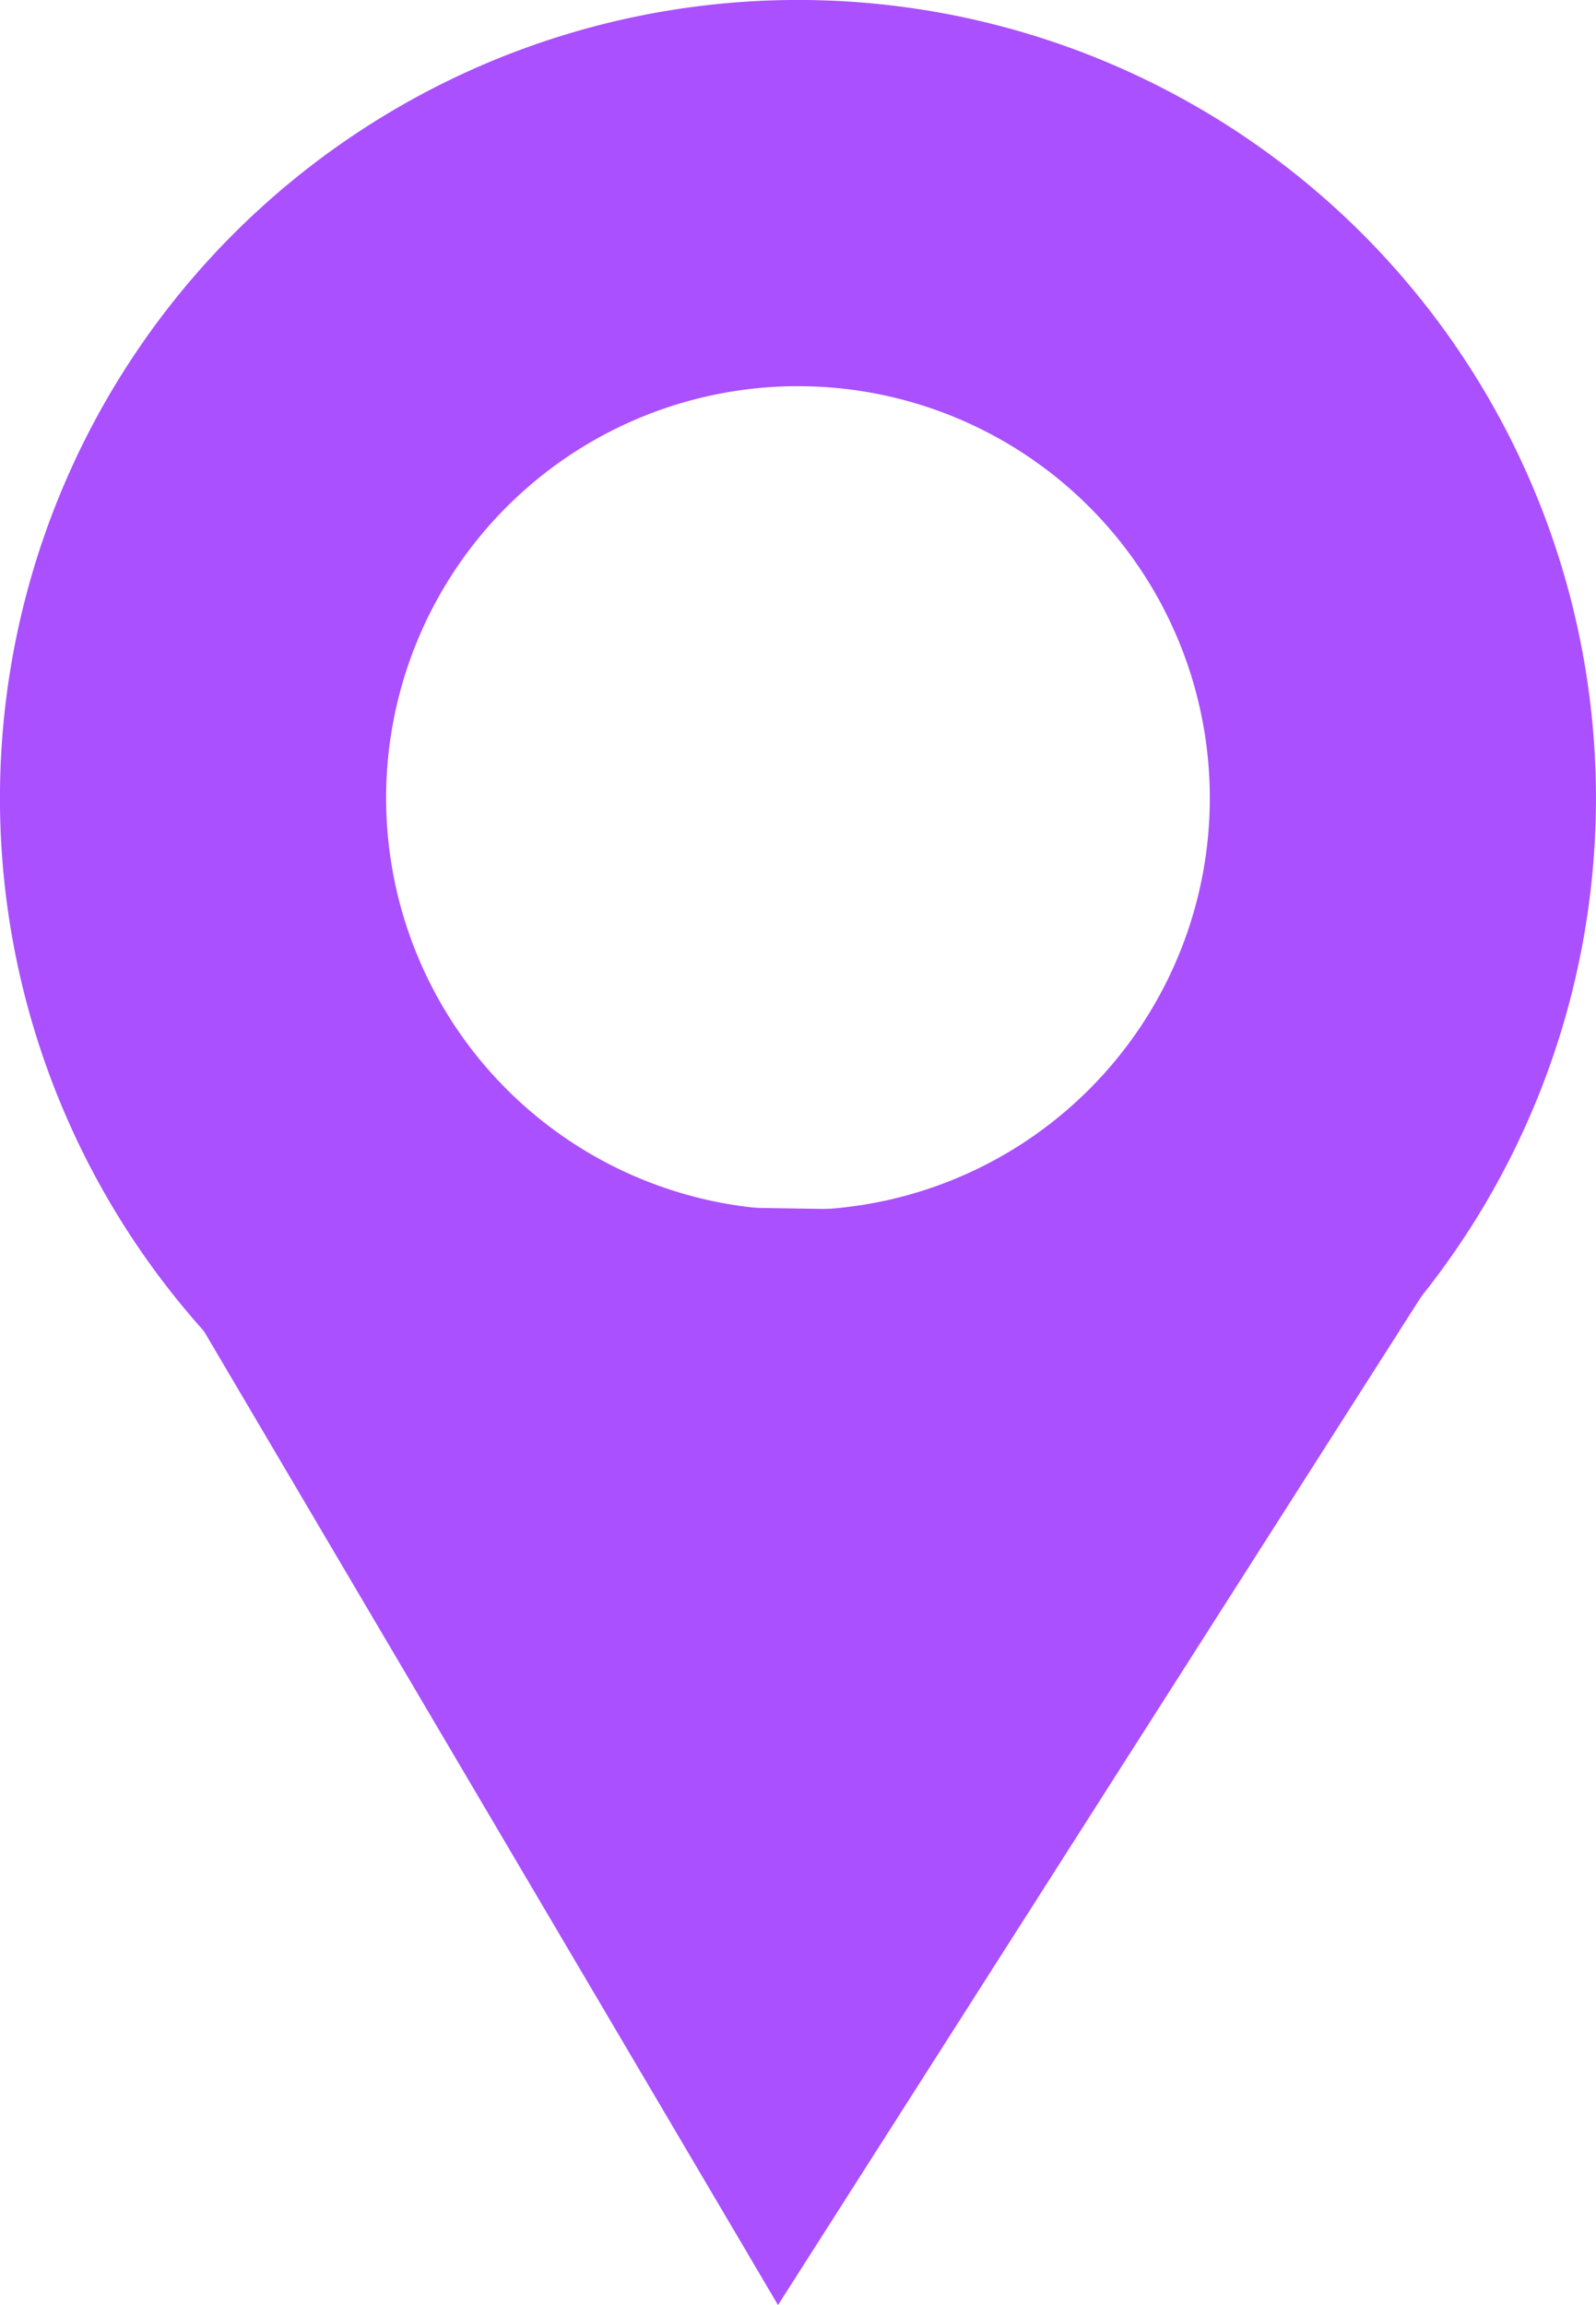
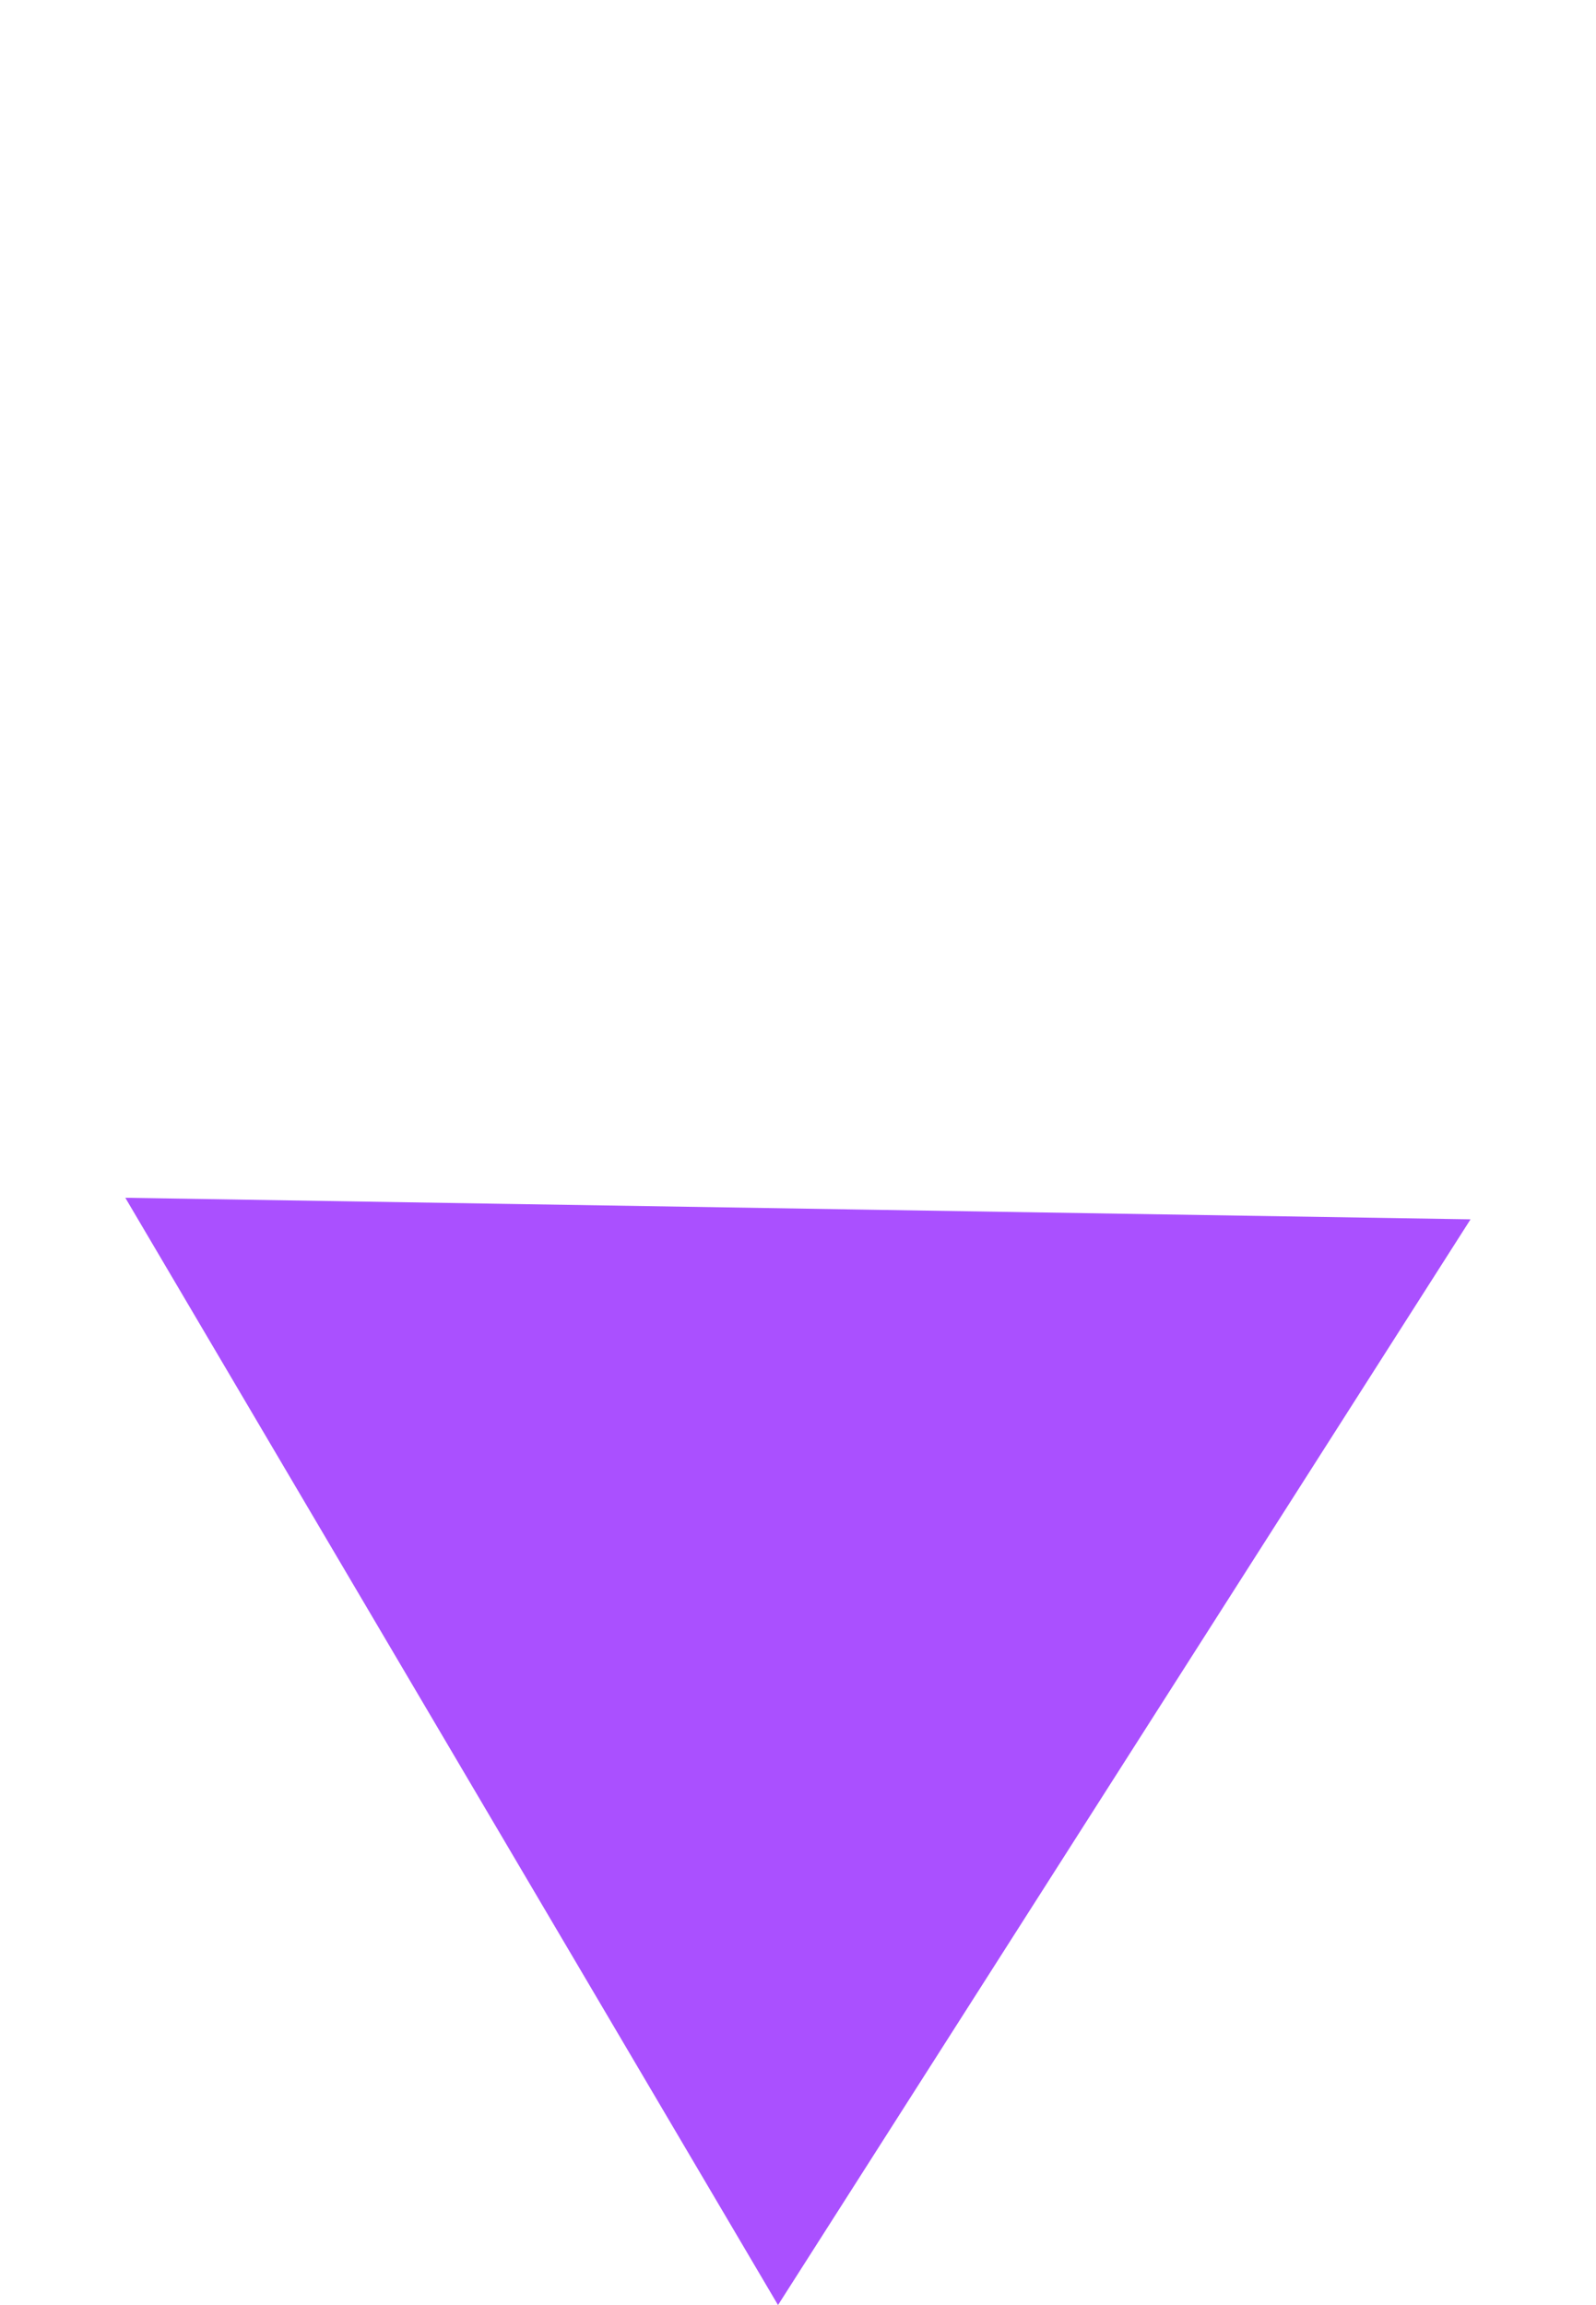
<svg xmlns="http://www.w3.org/2000/svg" width="21.467mm" height="30.999mm" viewBox="0 0 21.467 30.999" version="1.1" id="svg1">
  <defs id="defs1" />
  <g id="layer1" transform="translate(-11.267,-7.442)">
-     <path id="path2" style="fill:#aa50ff;fill-opacity:1;stroke:#aa50ff;stroke-width:0.339;stroke-opacity:1" d="M 22,7.611 A 10.564,10.564 0 0 0 11.436,18.175 10.564,10.564 0 0 0 22,28.74 10.564,10.564 0 0 0 32.564,18.175 10.564,10.564 0 0 0 22,7.611 Z m 0,4.855 a 5.709,5.709 0 0 1 5.709,5.709 5.709,5.709 0 0 1 -5.709,5.709 5.709,5.709 0 0 1 -5.709,-5.709 5.709,5.709 0 0 1 5.709,-5.709 z" />
    <path style="fill:#aa50ff;fill-opacity:1;stroke:#aa50ff;stroke-width:0.313;stroke-opacity:1" id="path3" d="m 30.764,23.992 -9.027,14.15 -8.508,-14.431 z" />
  </g>
</svg>